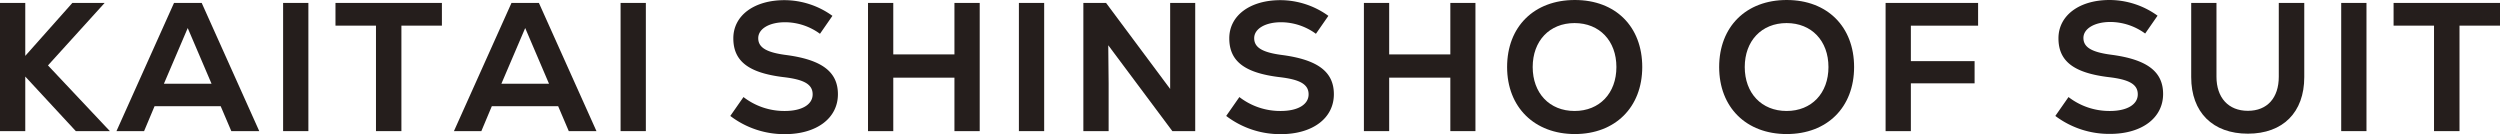
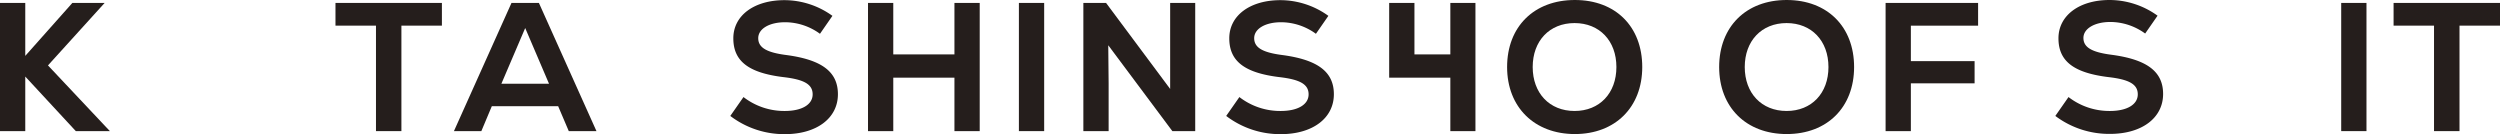
<svg xmlns="http://www.w3.org/2000/svg" width="477.82" height="25.62" viewBox="0 0 477.82 25.62">
  <defs>
    <style>.a{fill:#251e1c;}</style>
  </defs>
  <path class="a" d="M14.49,25.06,4.83,14.63V25.06H0V.56H4.83V10.68l9-10.12H20L9.17,12.5,21,25.06Z" />
-   <path class="a" d="M42.18,20.3H29.54l-2,4.76H22.26l11-24.5h5.29l11,24.5H44.21ZM31.33,16h9.1L35.88,5.36Z" />
-   <path class="a" d="M54.11.56h4.83v24.5H54.11Z" />
  <path class="a" d="M84.46,4.9H76.72V25.06H71.86V4.9H64.12V.56H84.46Z" />
  <path class="a" d="M106.68,20.3H94l-2,4.76H86.76l11-24.5H103l11,24.5h-5.29ZM95.83,16h9.1L100.38,5.36Z" />
-   <path class="a" d="M118.61.56h4.83v24.5h-4.83Z" />
  <path class="a" d="M139.58,22.16l2.52-3.61A12.74,12.74,0,0,0,150,21.21c3.26,0,5.32-1.22,5.32-3.18s-1.72-2.84-5.57-3.29c-6.68-.81-9.59-3.05-9.59-7.42s4-7.29,9.77-7.29a15.7,15.7,0,0,1,9.17,3l-2.38,3.43a11.36,11.36,0,0,0-6.65-2.21c-3.05,0-5.15,1.26-5.15,3.05s1.58,2.73,5.39,3.22c6.8.91,9.84,3.22,9.84,7.49,0,4.58-4.06,7.63-10.15,7.63A17,17,0,0,1,139.58,22.16Z" />
  <path class="a" d="M187.25.56v24.5h-4.83V14.84H170.73V25.06H165.9V.56h4.83V10.4h11.69V.56Z" />
  <path class="a" d="M194.74.56h4.83v24.5h-4.83Z" />
  <path class="a" d="M228.44.56v24.5h-4.37L211.82,8.65l.07,7.28v9.13h-4.83V.56h4.34L223.65,17l0-7V.56Z" />
  <path class="a" d="M234.36,22.16l2.52-3.61a12.74,12.74,0,0,0,7.91,2.66c3.25,0,5.32-1.22,5.32-3.18s-1.72-2.84-5.57-3.29c-6.68-.81-9.59-3.05-9.59-7.42s4-7.29,9.77-7.29a15.72,15.72,0,0,1,9.17,3l-2.38,3.43a11.36,11.36,0,0,0-6.65-2.21c-3.05,0-5.15,1.26-5.15,3.05s1.58,2.73,5.39,3.22c6.79.91,9.84,3.22,9.84,7.49,0,4.58-4.06,7.63-10.15,7.63A17,17,0,0,1,234.36,22.16Z" />
-   <path class="a" d="M282,.56v24.5H277.2V14.84H265.51V25.06h-4.83V.56h4.83V10.4H277.2V.56Z" />
+   <path class="a" d="M282,.56v24.5H277.2V14.84H265.51V25.06V.56h4.83V10.4H277.2V.56Z" />
  <path class="a" d="M288.05,12.81C288.05,5.11,293.19,0,301,0s12.88,5.11,12.88,12.81S308.7,25.62,301,25.62,288.05,20.51,288.05,12.81Zm20.89,0c0-5-3.22-8.4-8-8.4s-8,3.4-8,8.4,3.22,8.4,8,8.4S308.94,17.82,308.94,12.81Z" />
  <path class="a" d="M328.58,12.81c0-7.7,5.14-12.81,12.91-12.81s12.88,5.11,12.88,12.81-5.14,12.81-12.88,12.81S328.58,20.51,328.58,12.81Zm20.89,0c0-5-3.22-8.4-8-8.4s-8,3.4-8,8.4,3.22,8.4,8,8.4S349.47,17.82,349.47,12.81Z" />
  <path class="a" d="M365.22,4.9v6.79H377.4v4.24H365.22v9.13h-4.83V.56h17.68V4.9Z" />
  <path class="a" d="M392.83,22.16l2.52-3.61a12.79,12.79,0,0,0,7.92,2.66c3.25,0,5.32-1.22,5.32-3.18s-1.72-2.84-5.57-3.29c-6.68-.81-9.59-3.05-9.59-7.42S397.42,0,403.2,0a15.72,15.72,0,0,1,9.17,3L410,6.41a11.36,11.36,0,0,0-6.65-2.21c-3,0-5.15,1.26-5.15,3.05s1.58,2.73,5.39,3.22c6.79.91,9.84,3.22,9.84,7.49,0,4.58-4.06,7.63-10.15,7.63A17.09,17.09,0,0,1,392.83,22.16Z" />
-   <path class="a" d="M418.8,14.74V.56h4.83V14.67c0,4,2.28,6.51,6,6.51s5.91-2.49,5.91-6.51V.56h4.87V14.74c0,6.72-4.06,10.81-10.78,10.81S418.8,21.46,418.8,14.74Z" />
  <path class="a" d="M447.47.56h4.83v24.5h-4.83Z" />
  <path class="a" d="M477.82,4.9h-7.74V25.06h-4.87V4.9h-7.73V.56h20.34Z" />
</svg>